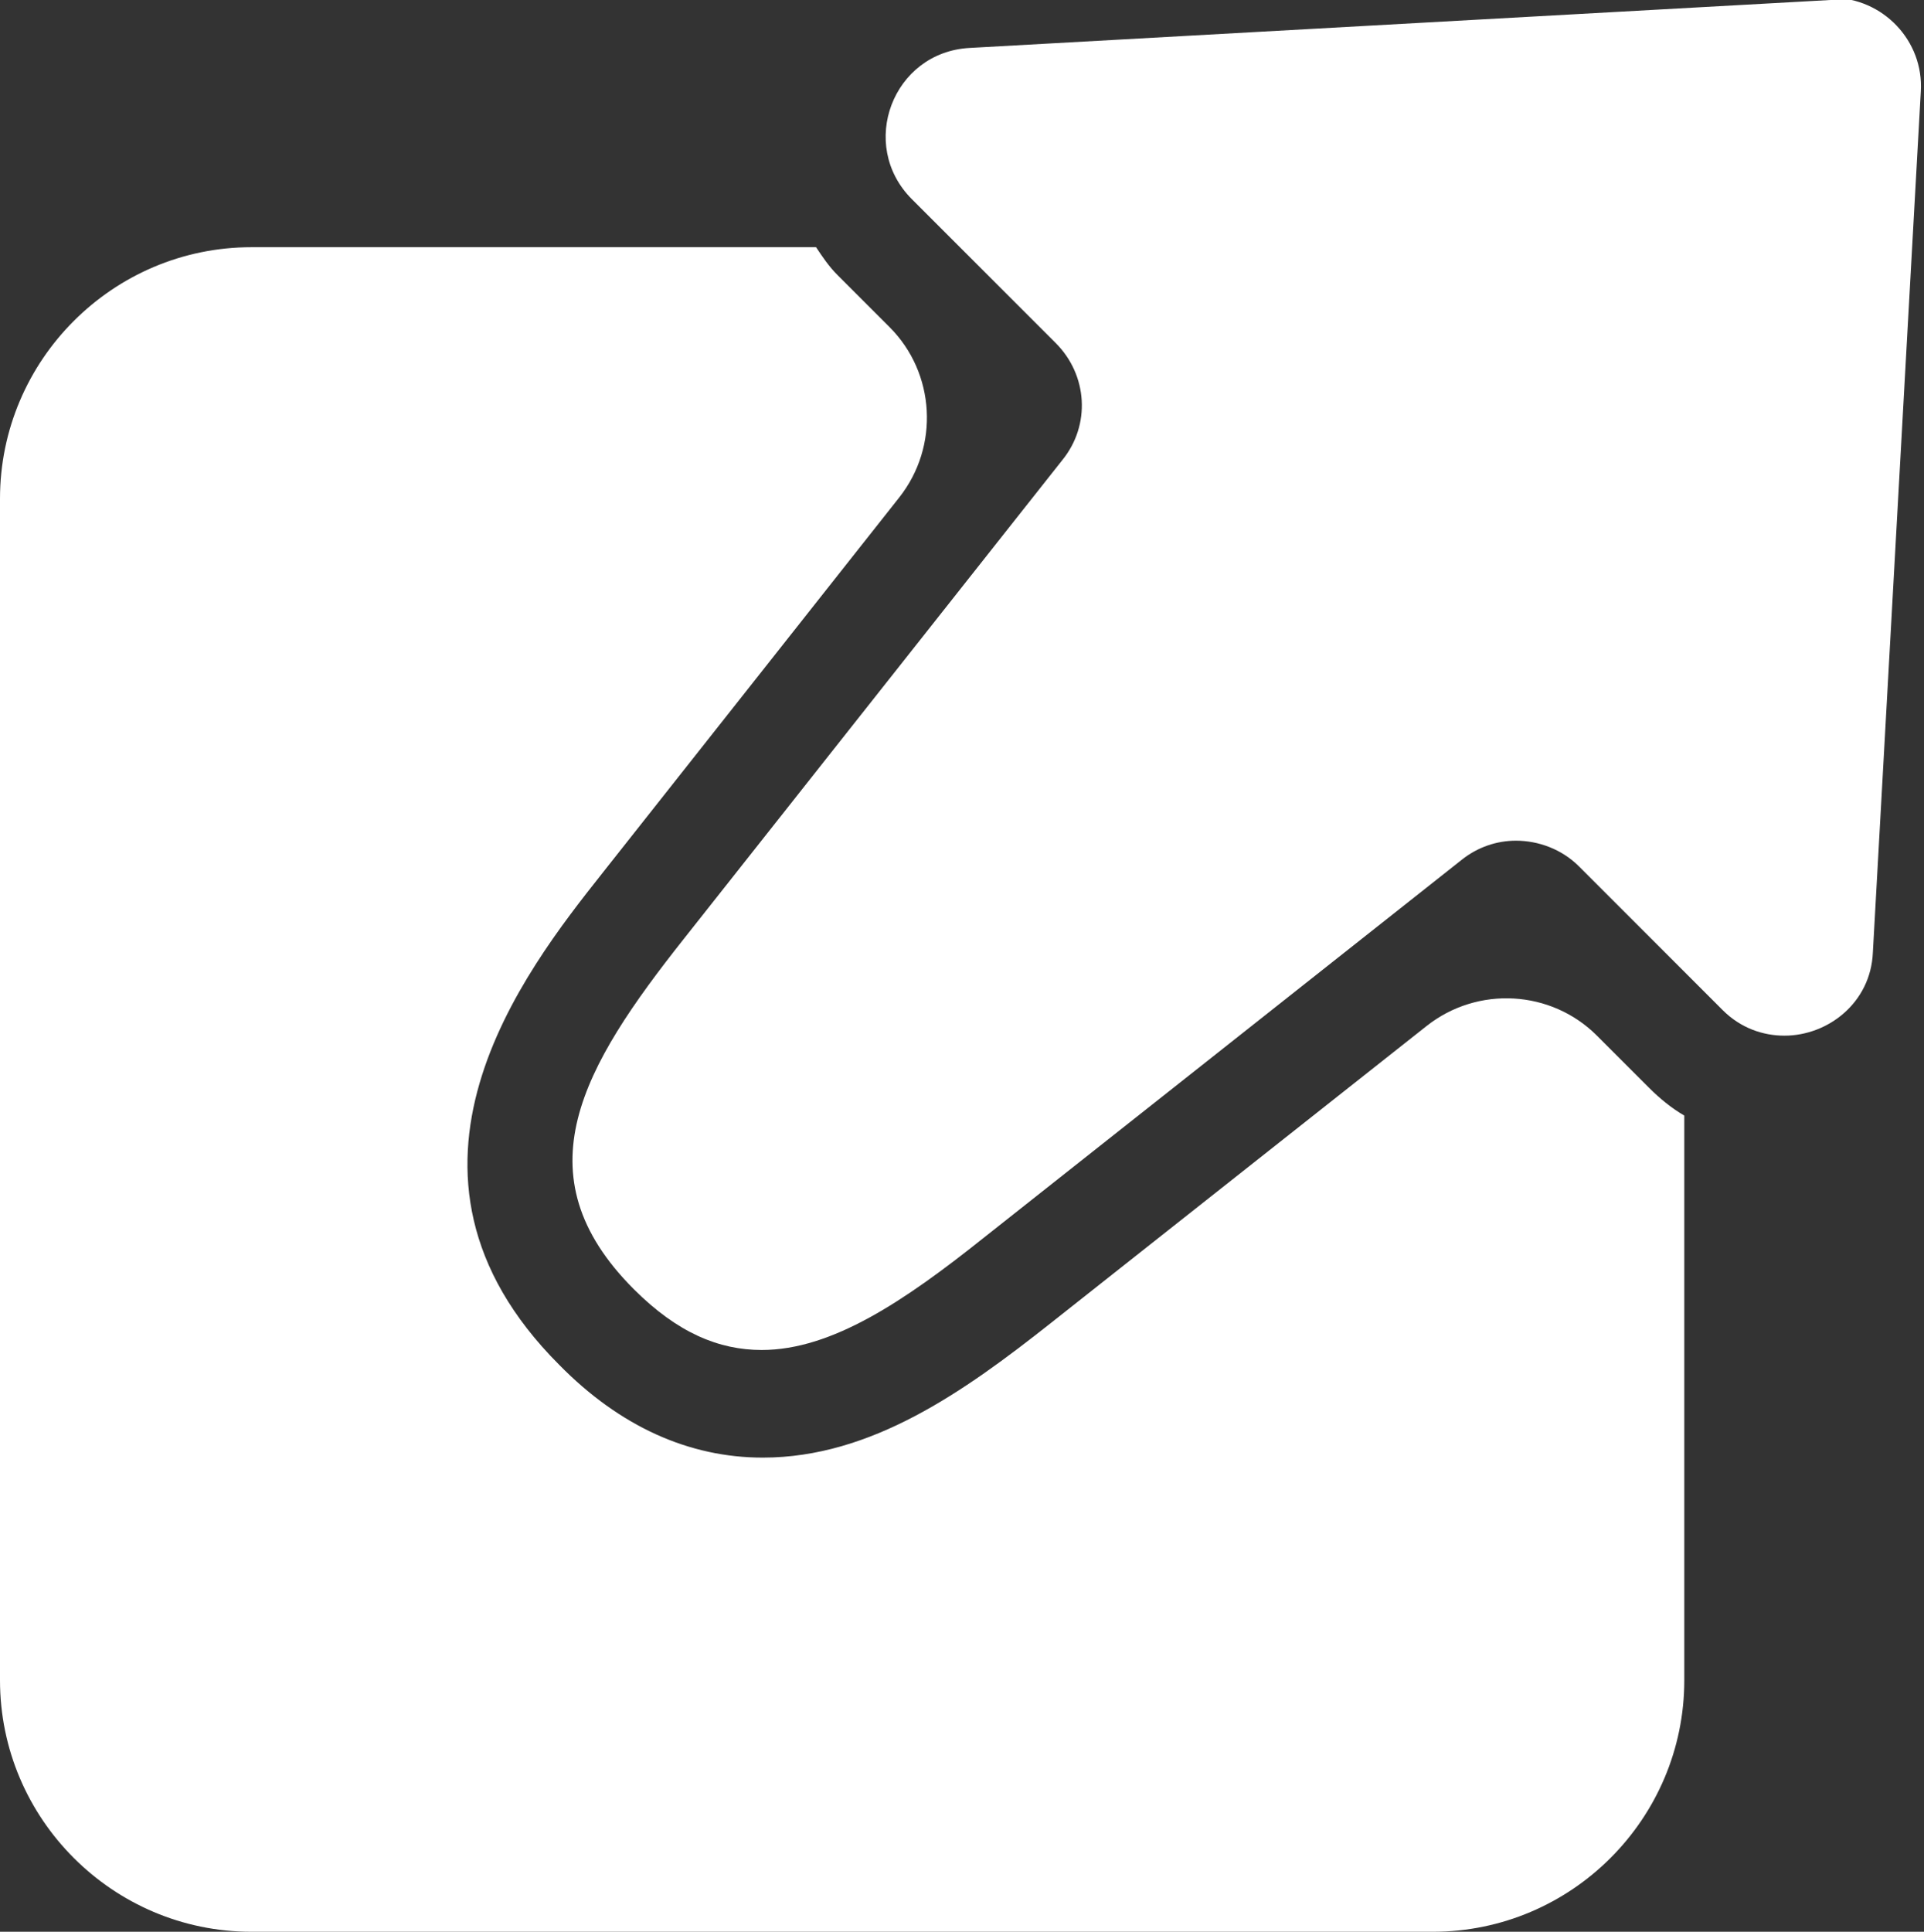
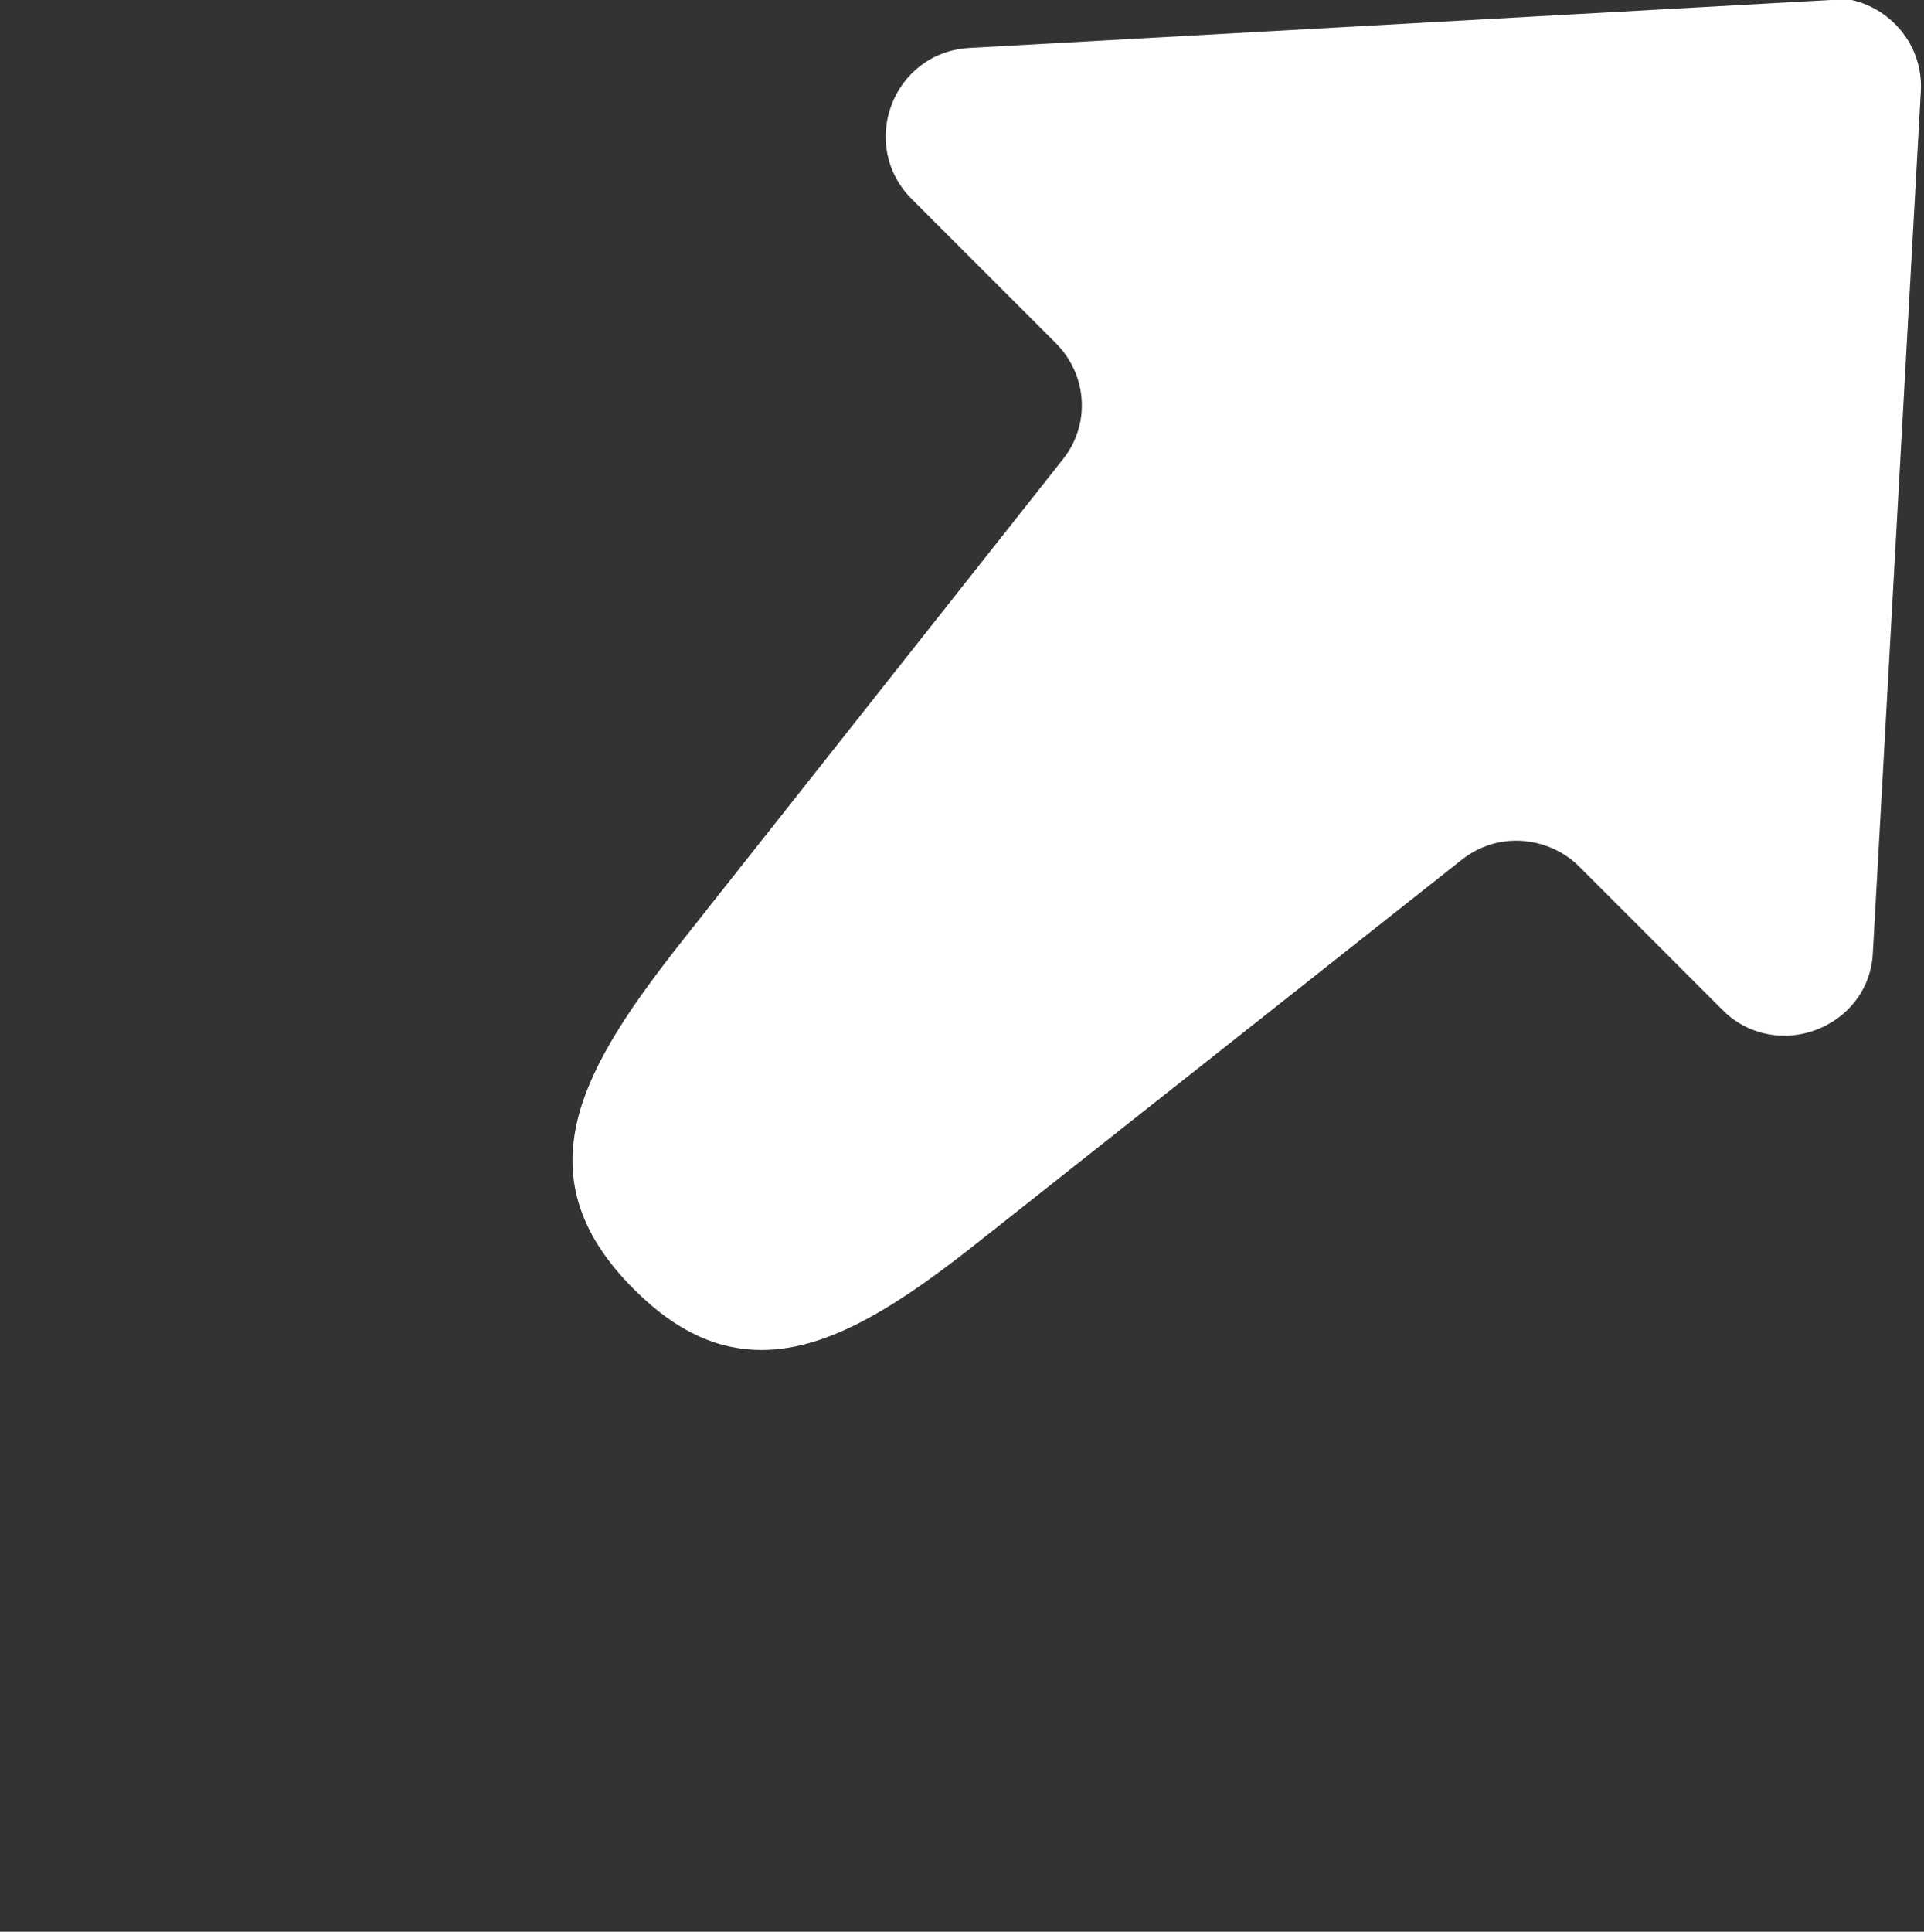
<svg xmlns="http://www.w3.org/2000/svg" id="_레이어_2" data-name="레이어 2" viewBox="0 0 18.06 18.13">
  <rect x="0" y="0" width="18.06" height="18.13" fill="#333333" stroke="none" />
  <defs>
    <style>
      .cls-1 {
        fill: #fff;
        stroke-width: 0px;
      }
    </style>
  </defs>
  <g id="_레이어_2-2" data-name="레이어 2">
-     <path class="cls-1" d="m14.99,9.72c-.43-.43-1.12-.47-1.6-.09l-3.53,2.79c-.81.64-1.68,1.26-2.7,1.26-.69,0-1.34-.29-1.91-.87-1.81-1.81-.32-3.7.4-4.61l2.79-3.53c.38-.48.34-1.17-.09-1.6l-.49-.49c-.08-.08-.14-.17-.2-.26H2.36c-1.3,0-2.36,1.06-2.36,2.36v11.09c0,1.3,1.06,2.36,2.36,2.36h11.09c1.3,0,2.36-1.06,2.36-2.36v-5.3c-.12-.07-.23-.16-.33-.26l-.49-.49Z" />
    <path class="cls-1" d="m17.23,0s-.03,0-.05,0l-8.08.45c-.72.04-1.05.91-.54,1.42l.44.44.91.91c.3.3.33.77.06,1.1l-3.55,4.49c-.95,1.2-1.55,2.21-.47,3.29.41.41.8.57,1.2.57.66,0,1.34-.46,2.08-1.05l4.49-3.55c.15-.12.33-.18.51-.18.21,0,.43.08.59.24l.97.97.38.38c.17.17.38.24.58.24.41,0,.81-.31.83-.78l.45-8.08c.03-.48-.36-.88-.83-.88Z" />
  </g>
</svg>